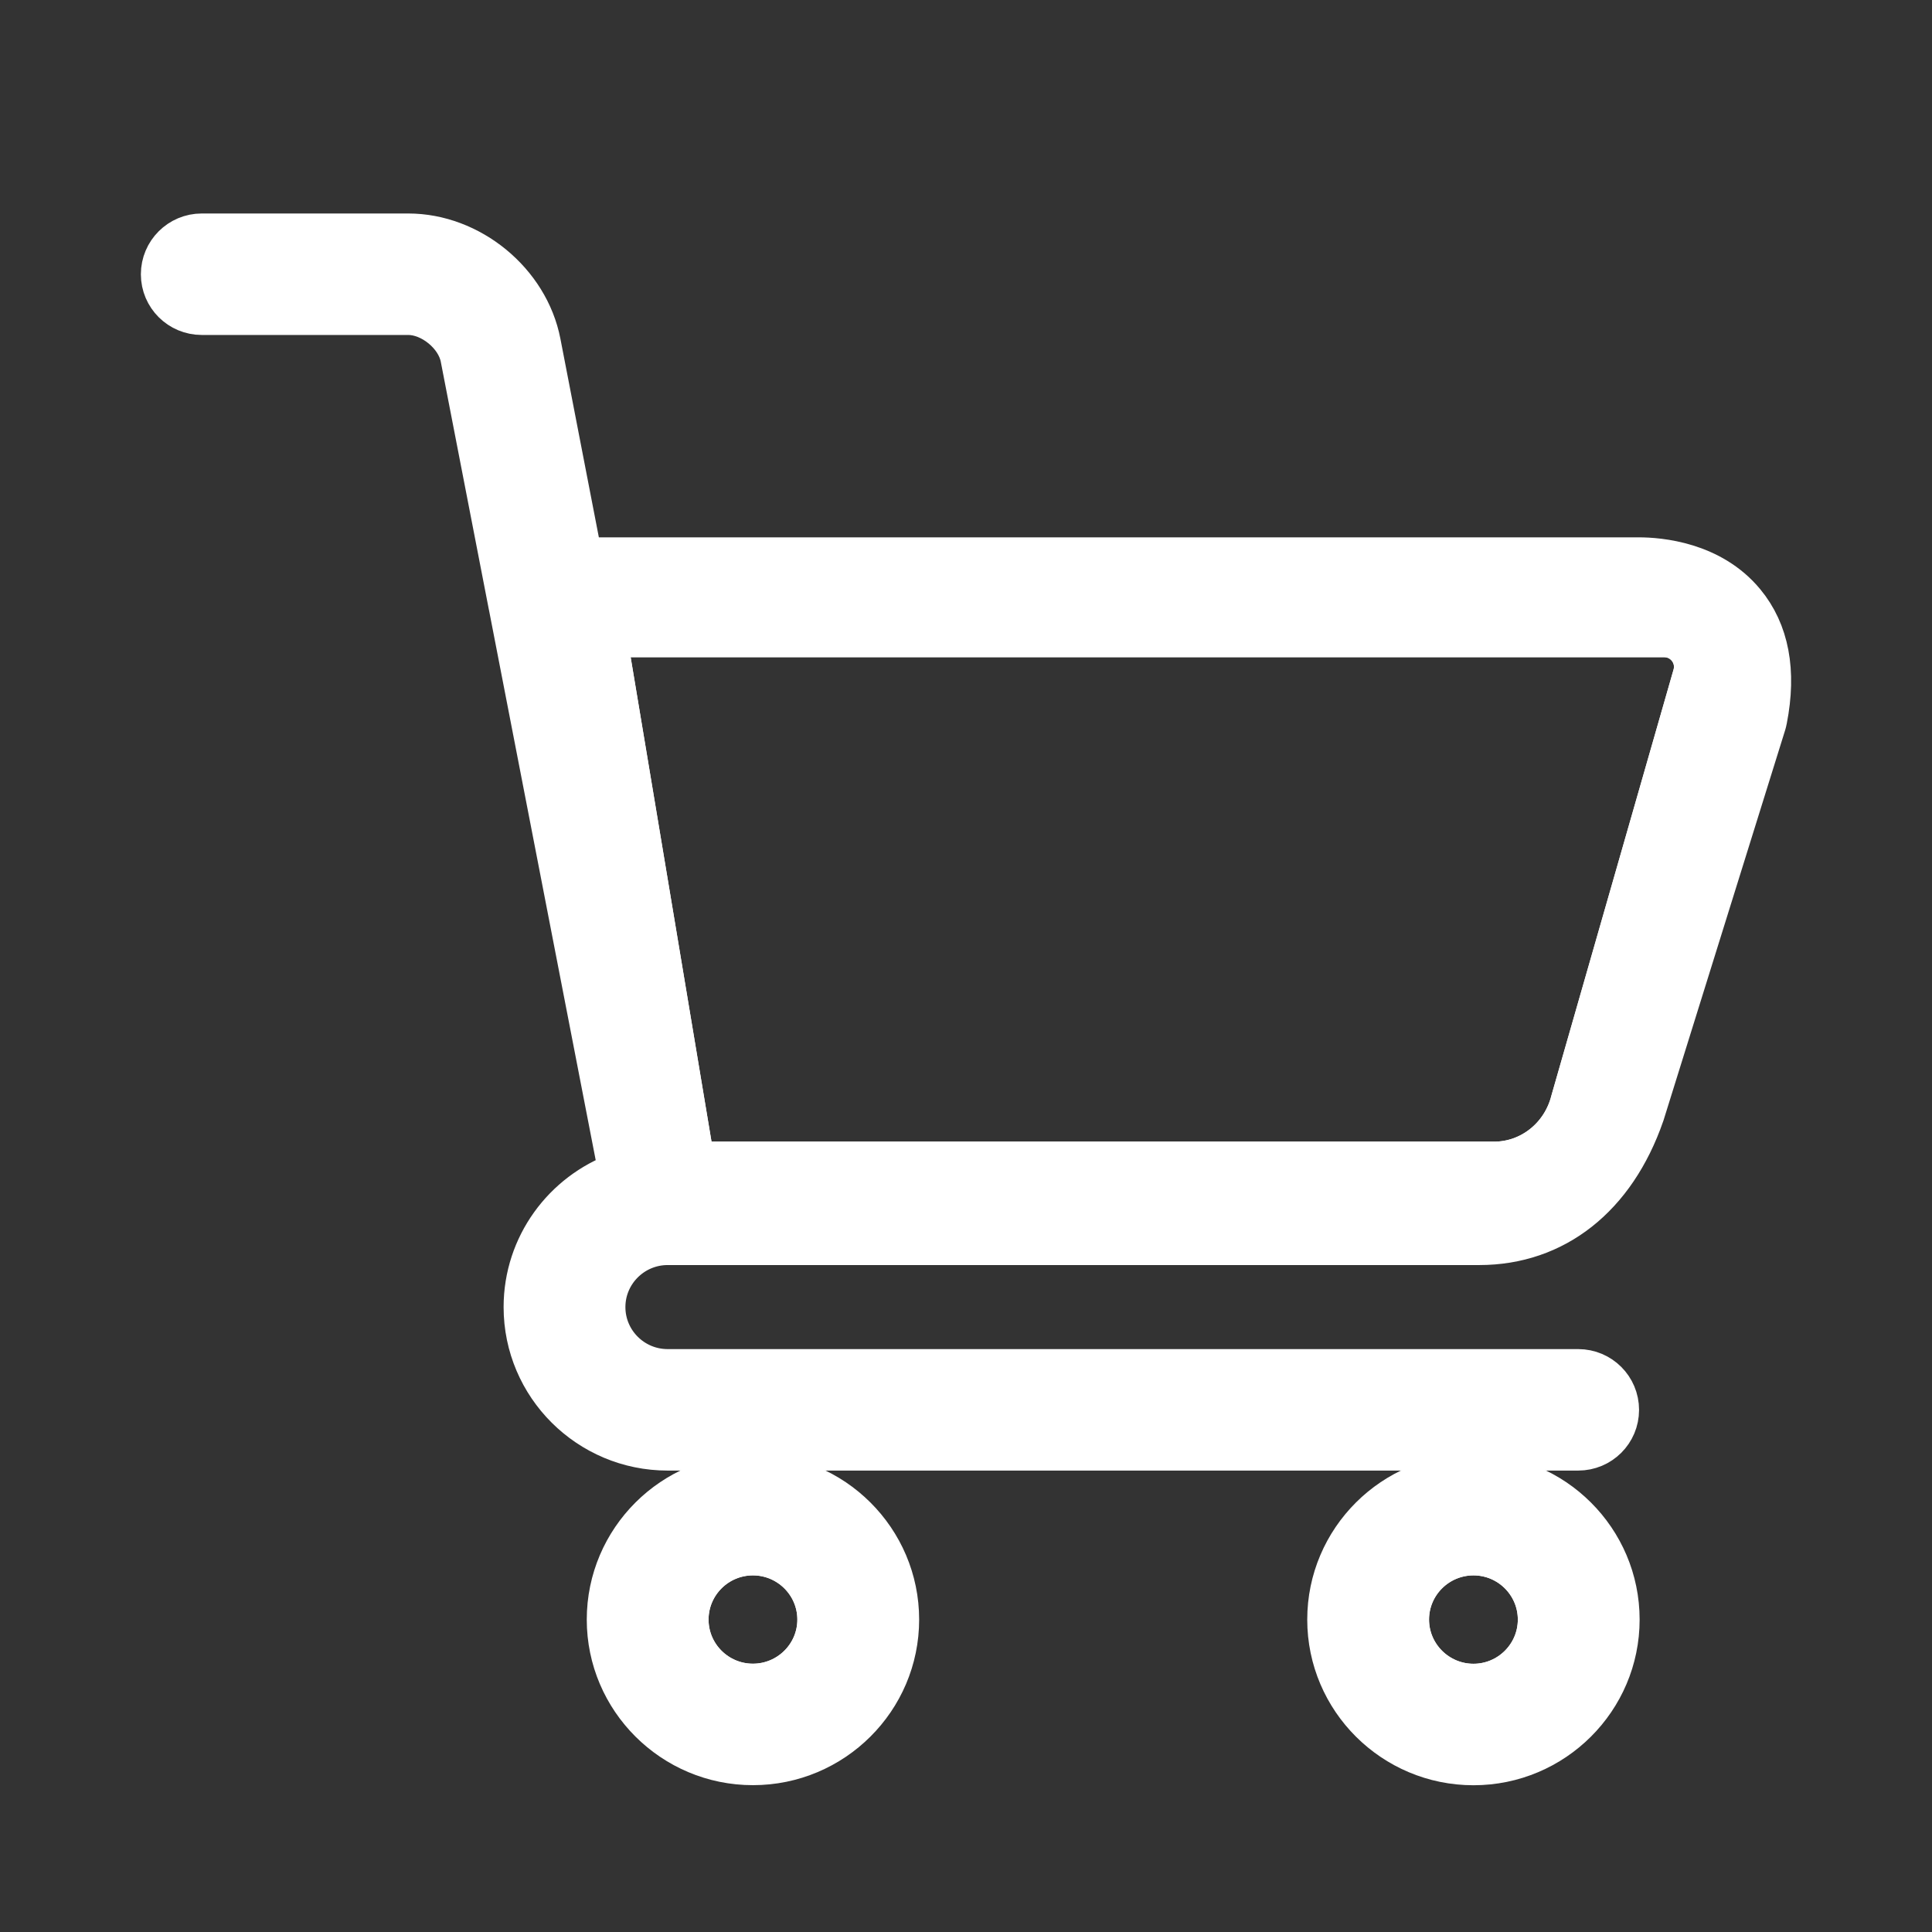
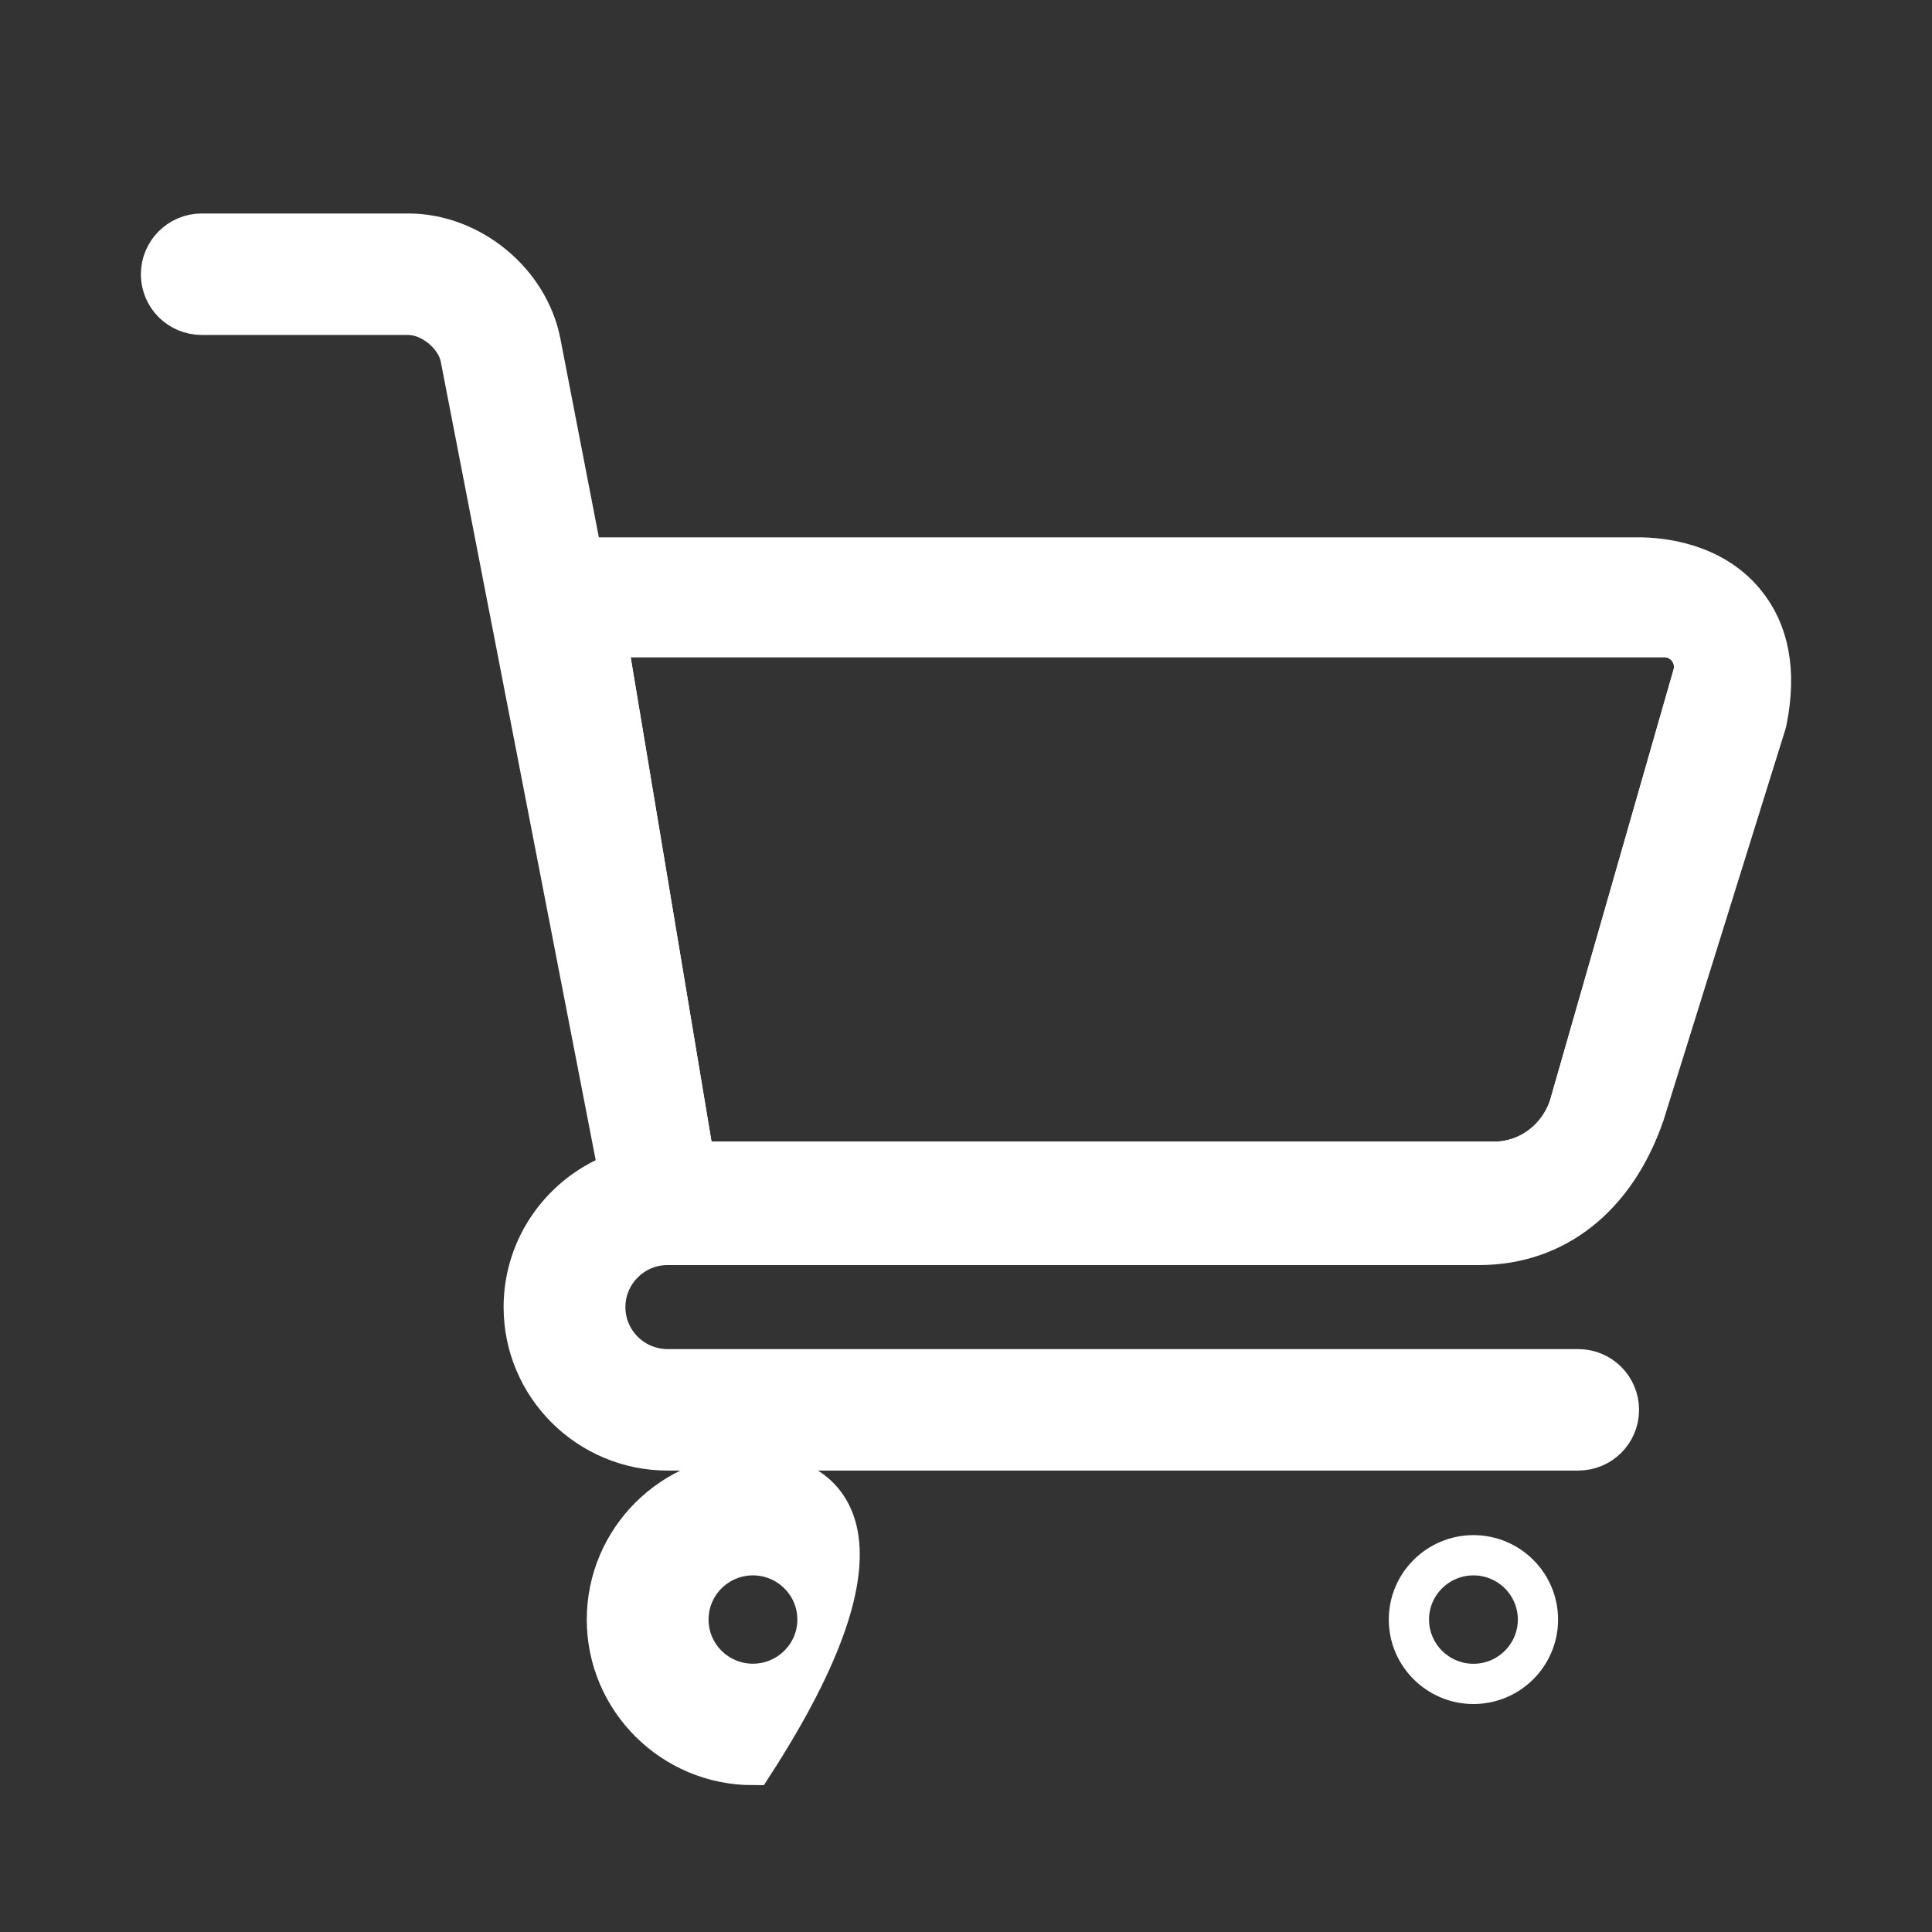
<svg xmlns="http://www.w3.org/2000/svg" width="24" height="24" viewBox="0 0 24 24" fill="none">
  <rect x="0" y="0" width="24" height="24" fill="#333333" stroke="none" />
  <path d="M20.674 7.914H7.539L8.627 14.432H18.56C19.008 14.432 19.4 14.121 19.514 13.675L21.03 8.386C21.098 8.149 20.92 7.914 20.674 7.914Z" stroke="white" stroke-width="0.5" />
-   <path d="M9.353 19.32C8.911 19.32 8.552 19.678 8.552 20.119C8.552 20.559 8.911 20.917 9.353 20.917C9.795 20.917 10.155 20.559 10.155 20.119C10.155 19.678 9.795 19.32 9.353 19.32Z" stroke="white" stroke-width="0.5" />
  <path d="M18.304 19.32C17.862 19.32 17.502 19.678 17.502 20.119C17.502 20.559 17.862 20.918 18.304 20.918C18.746 20.918 19.105 20.559 19.105 20.119C19.105 19.678 18.746 19.32 18.304 19.32Z" stroke="white" stroke-width="0.5" />
-   <path d="M9.353 18.311C8.353 18.311 7.539 19.122 7.539 20.119C7.539 21.115 8.353 21.926 9.353 21.926C10.354 21.926 11.168 21.115 11.168 20.119C11.168 19.122 10.354 18.311 9.353 18.311ZM9.353 20.917C8.911 20.917 8.552 20.559 8.552 20.119C8.552 19.678 8.911 19.32 9.353 19.32C9.795 19.32 10.155 19.678 10.155 20.119C10.155 20.559 9.795 20.917 9.353 20.917Z" fill="white" stroke="white" stroke-width="0.5" />
-   <path d="M18.304 18.311C17.303 18.311 16.489 19.122 16.489 20.119C16.489 21.116 17.303 21.927 18.304 21.927C19.304 21.927 20.118 21.116 20.118 20.119C20.118 19.122 19.304 18.311 18.304 18.311ZM18.304 20.918C17.862 20.918 17.502 20.559 17.502 20.119C17.502 19.678 17.862 19.32 18.304 19.32C18.746 19.32 19.105 19.678 19.105 20.119C19.105 20.559 18.746 20.918 18.304 20.918Z" fill="white" stroke="white" stroke-width="0.5" />
+   <path d="M9.353 18.311C8.353 18.311 7.539 19.122 7.539 20.119C7.539 21.115 8.353 21.926 9.353 21.926C11.168 19.122 10.354 18.311 9.353 18.311ZM9.353 20.917C8.911 20.917 8.552 20.559 8.552 20.119C8.552 19.678 8.911 19.32 9.353 19.32C9.795 19.32 10.155 19.678 10.155 20.119C10.155 20.559 9.795 20.917 9.353 20.917Z" fill="white" stroke="white" stroke-width="0.5" />
  <path d="M20.356 6.925H7.233L6.716 4.255C6.569 3.496 5.846 2.902 5.071 2.902H2.506C2.227 2.902 2 3.128 2 3.407C2 3.686 2.227 3.911 2.506 3.911H5.071C5.357 3.911 5.667 4.166 5.721 4.446L6.319 7.529C6.319 7.53 6.32 7.531 6.32 7.532L7.684 14.563C6.998 14.812 6.506 15.468 6.506 16.237C6.506 17.22 7.308 18.018 8.294 18.018H19.605C19.885 18.018 20.111 17.793 20.111 17.514C20.111 17.235 19.885 17.009 19.605 17.009H8.294C7.866 17.009 7.519 16.663 7.519 16.237C7.519 15.812 7.866 15.465 8.294 15.465H18.375C19.32 15.465 20.067 14.876 20.424 13.849C20.425 13.844 20.427 13.838 20.429 13.834L21.937 8.996C21.942 8.978 21.947 8.961 21.95 8.943C22.069 8.337 21.976 7.844 21.673 7.478C21.26 6.979 20.614 6.925 20.356 6.925ZM21.03 8.386L19.513 13.674C19.4 14.121 19.008 14.432 18.56 14.432H8.627L7.539 7.914H20.674C20.92 7.914 21.098 8.149 21.03 8.386Z" fill="white" stroke="white" stroke-width="0.5" />
</svg>